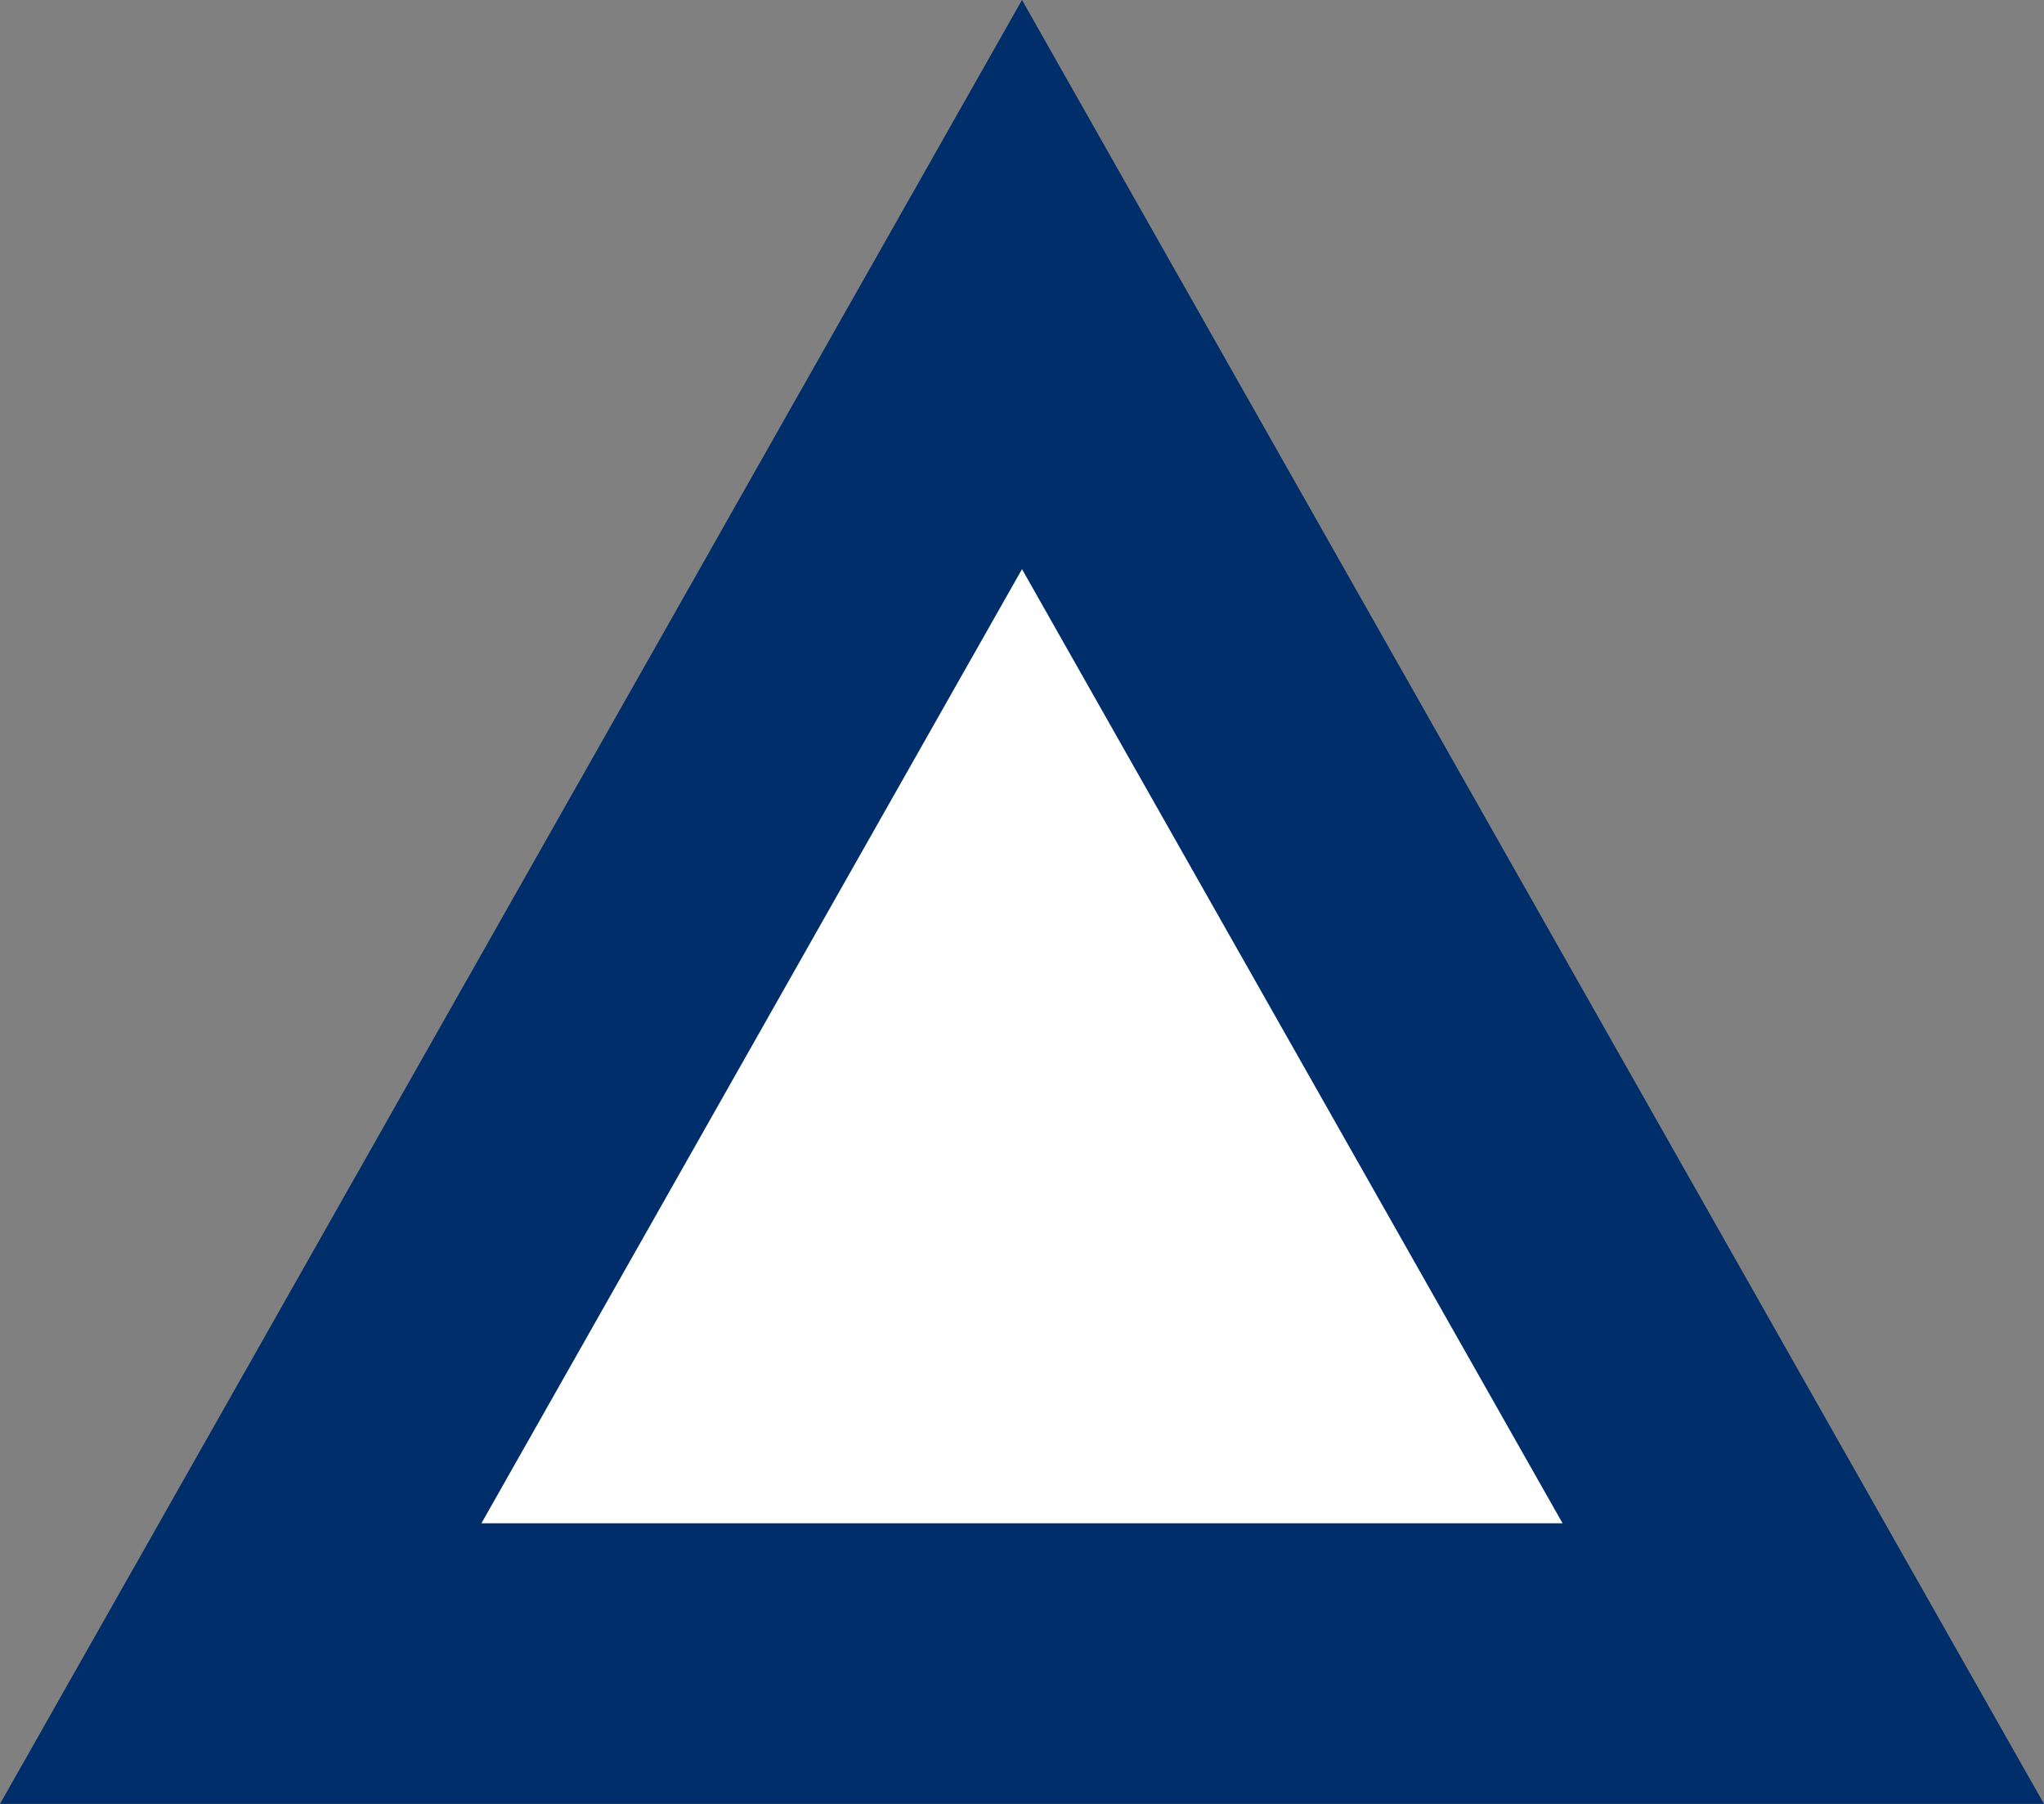
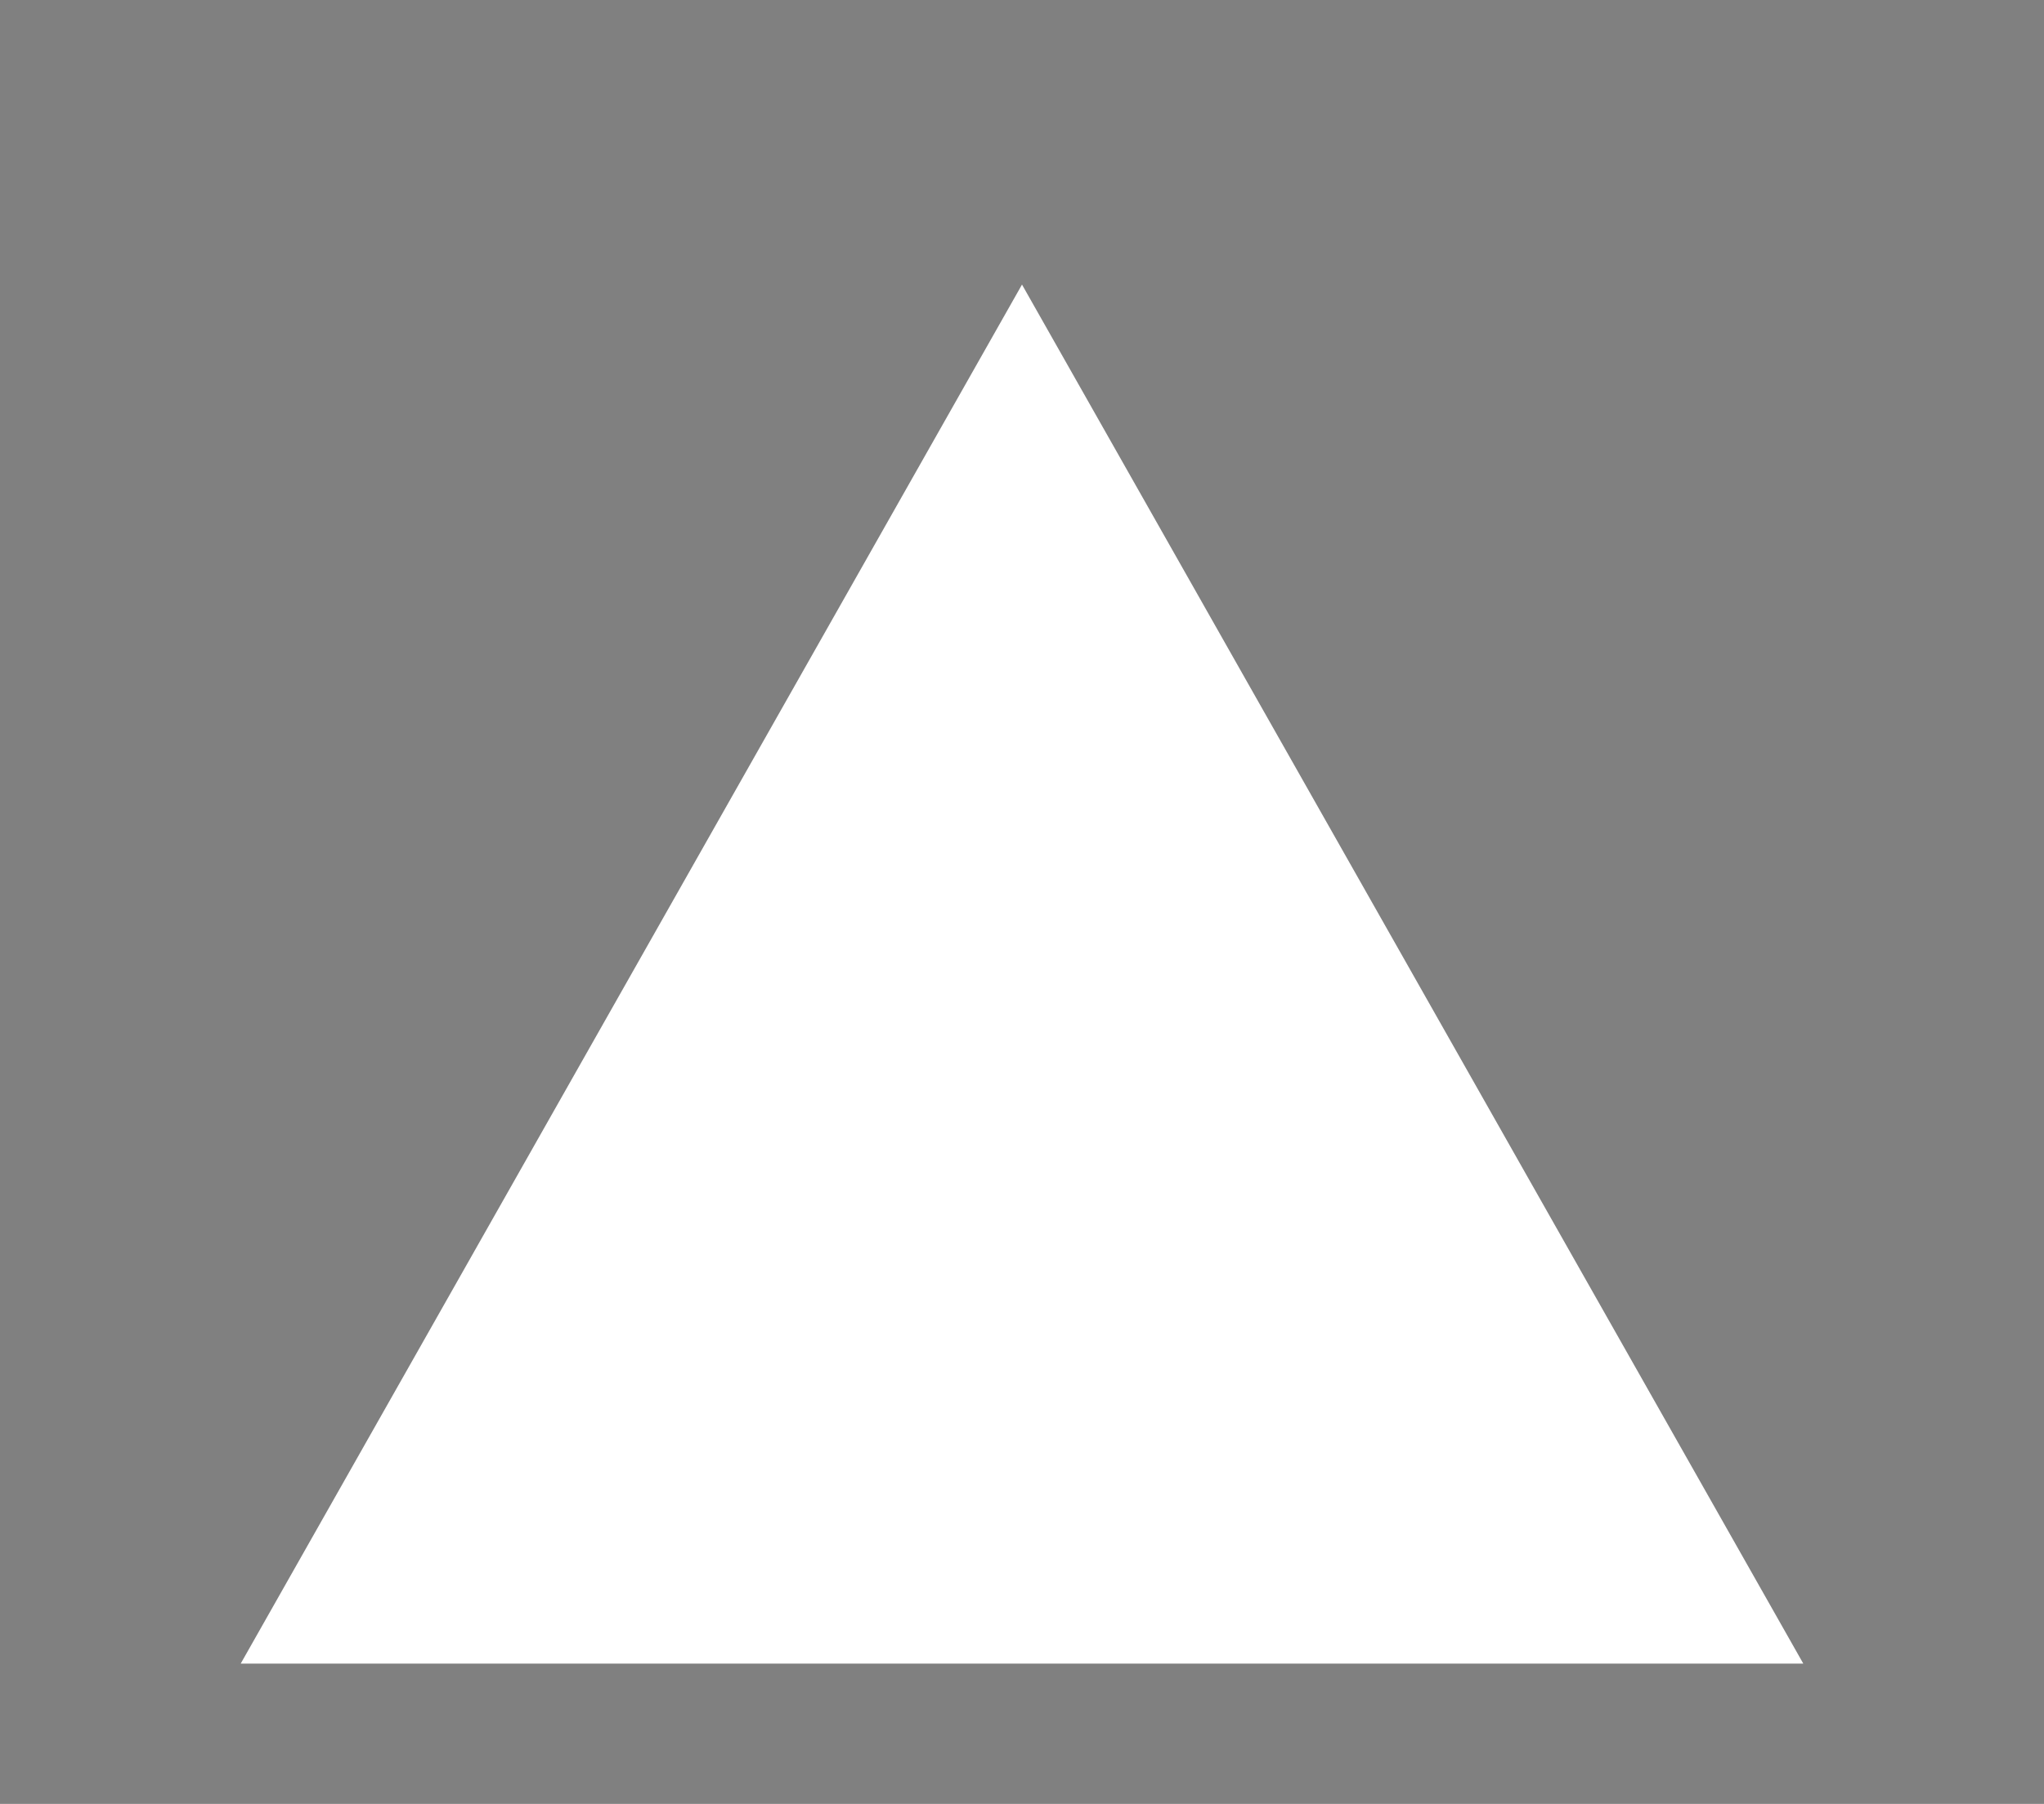
<svg xmlns="http://www.w3.org/2000/svg" width="51" height="45" viewBox="0 0 51 45">
  <rect x="0" y="0" width="51" height="45" fill="#808080" stroke="none" />
  <g id="多角形_7" data-name="多角形 7" fill="#fff">
    <path d="M 44.994 41.5 L 6.006 41.5 L 25.5 7.099 L 44.994 41.5 Z" stroke="none" />
-     <path d="M 25.5 14.198 L 12.012 38 L 38.988 38 L 25.5 14.198 M 25.5 0 L 51 45 L 0 45 L 25.5 0 Z" stroke="none" fill="#002e6b" />
  </g>
</svg>